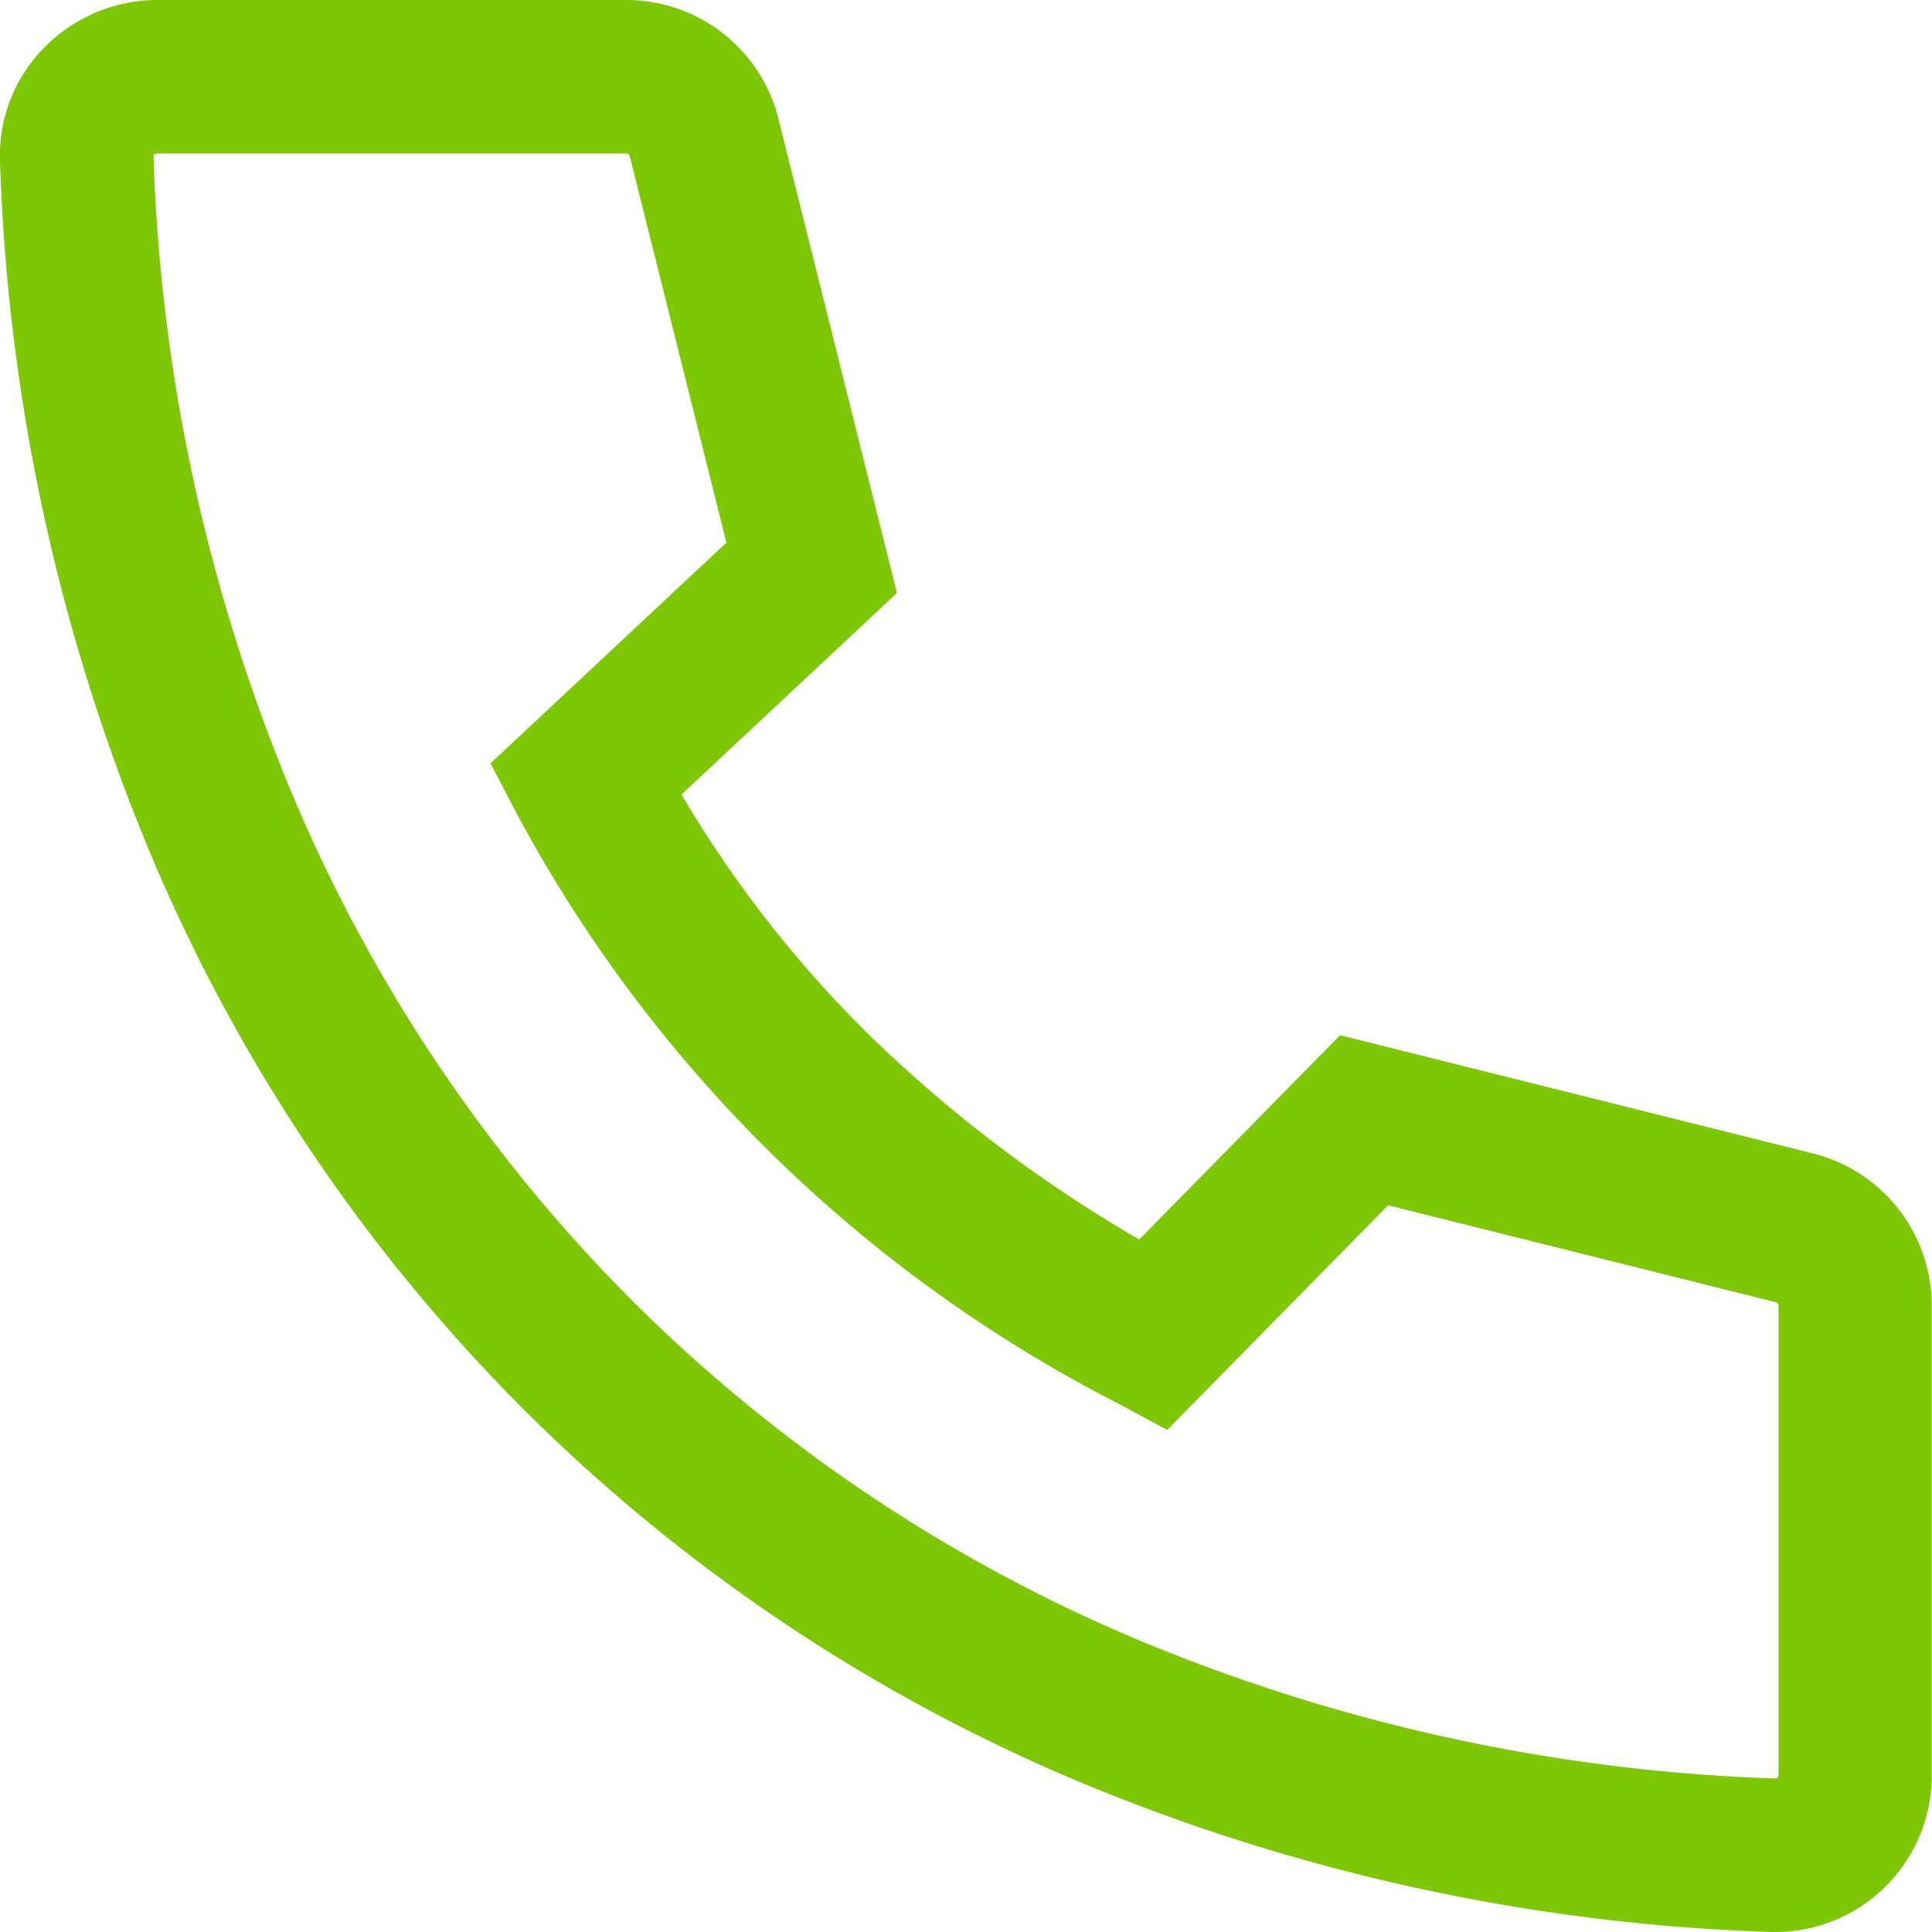
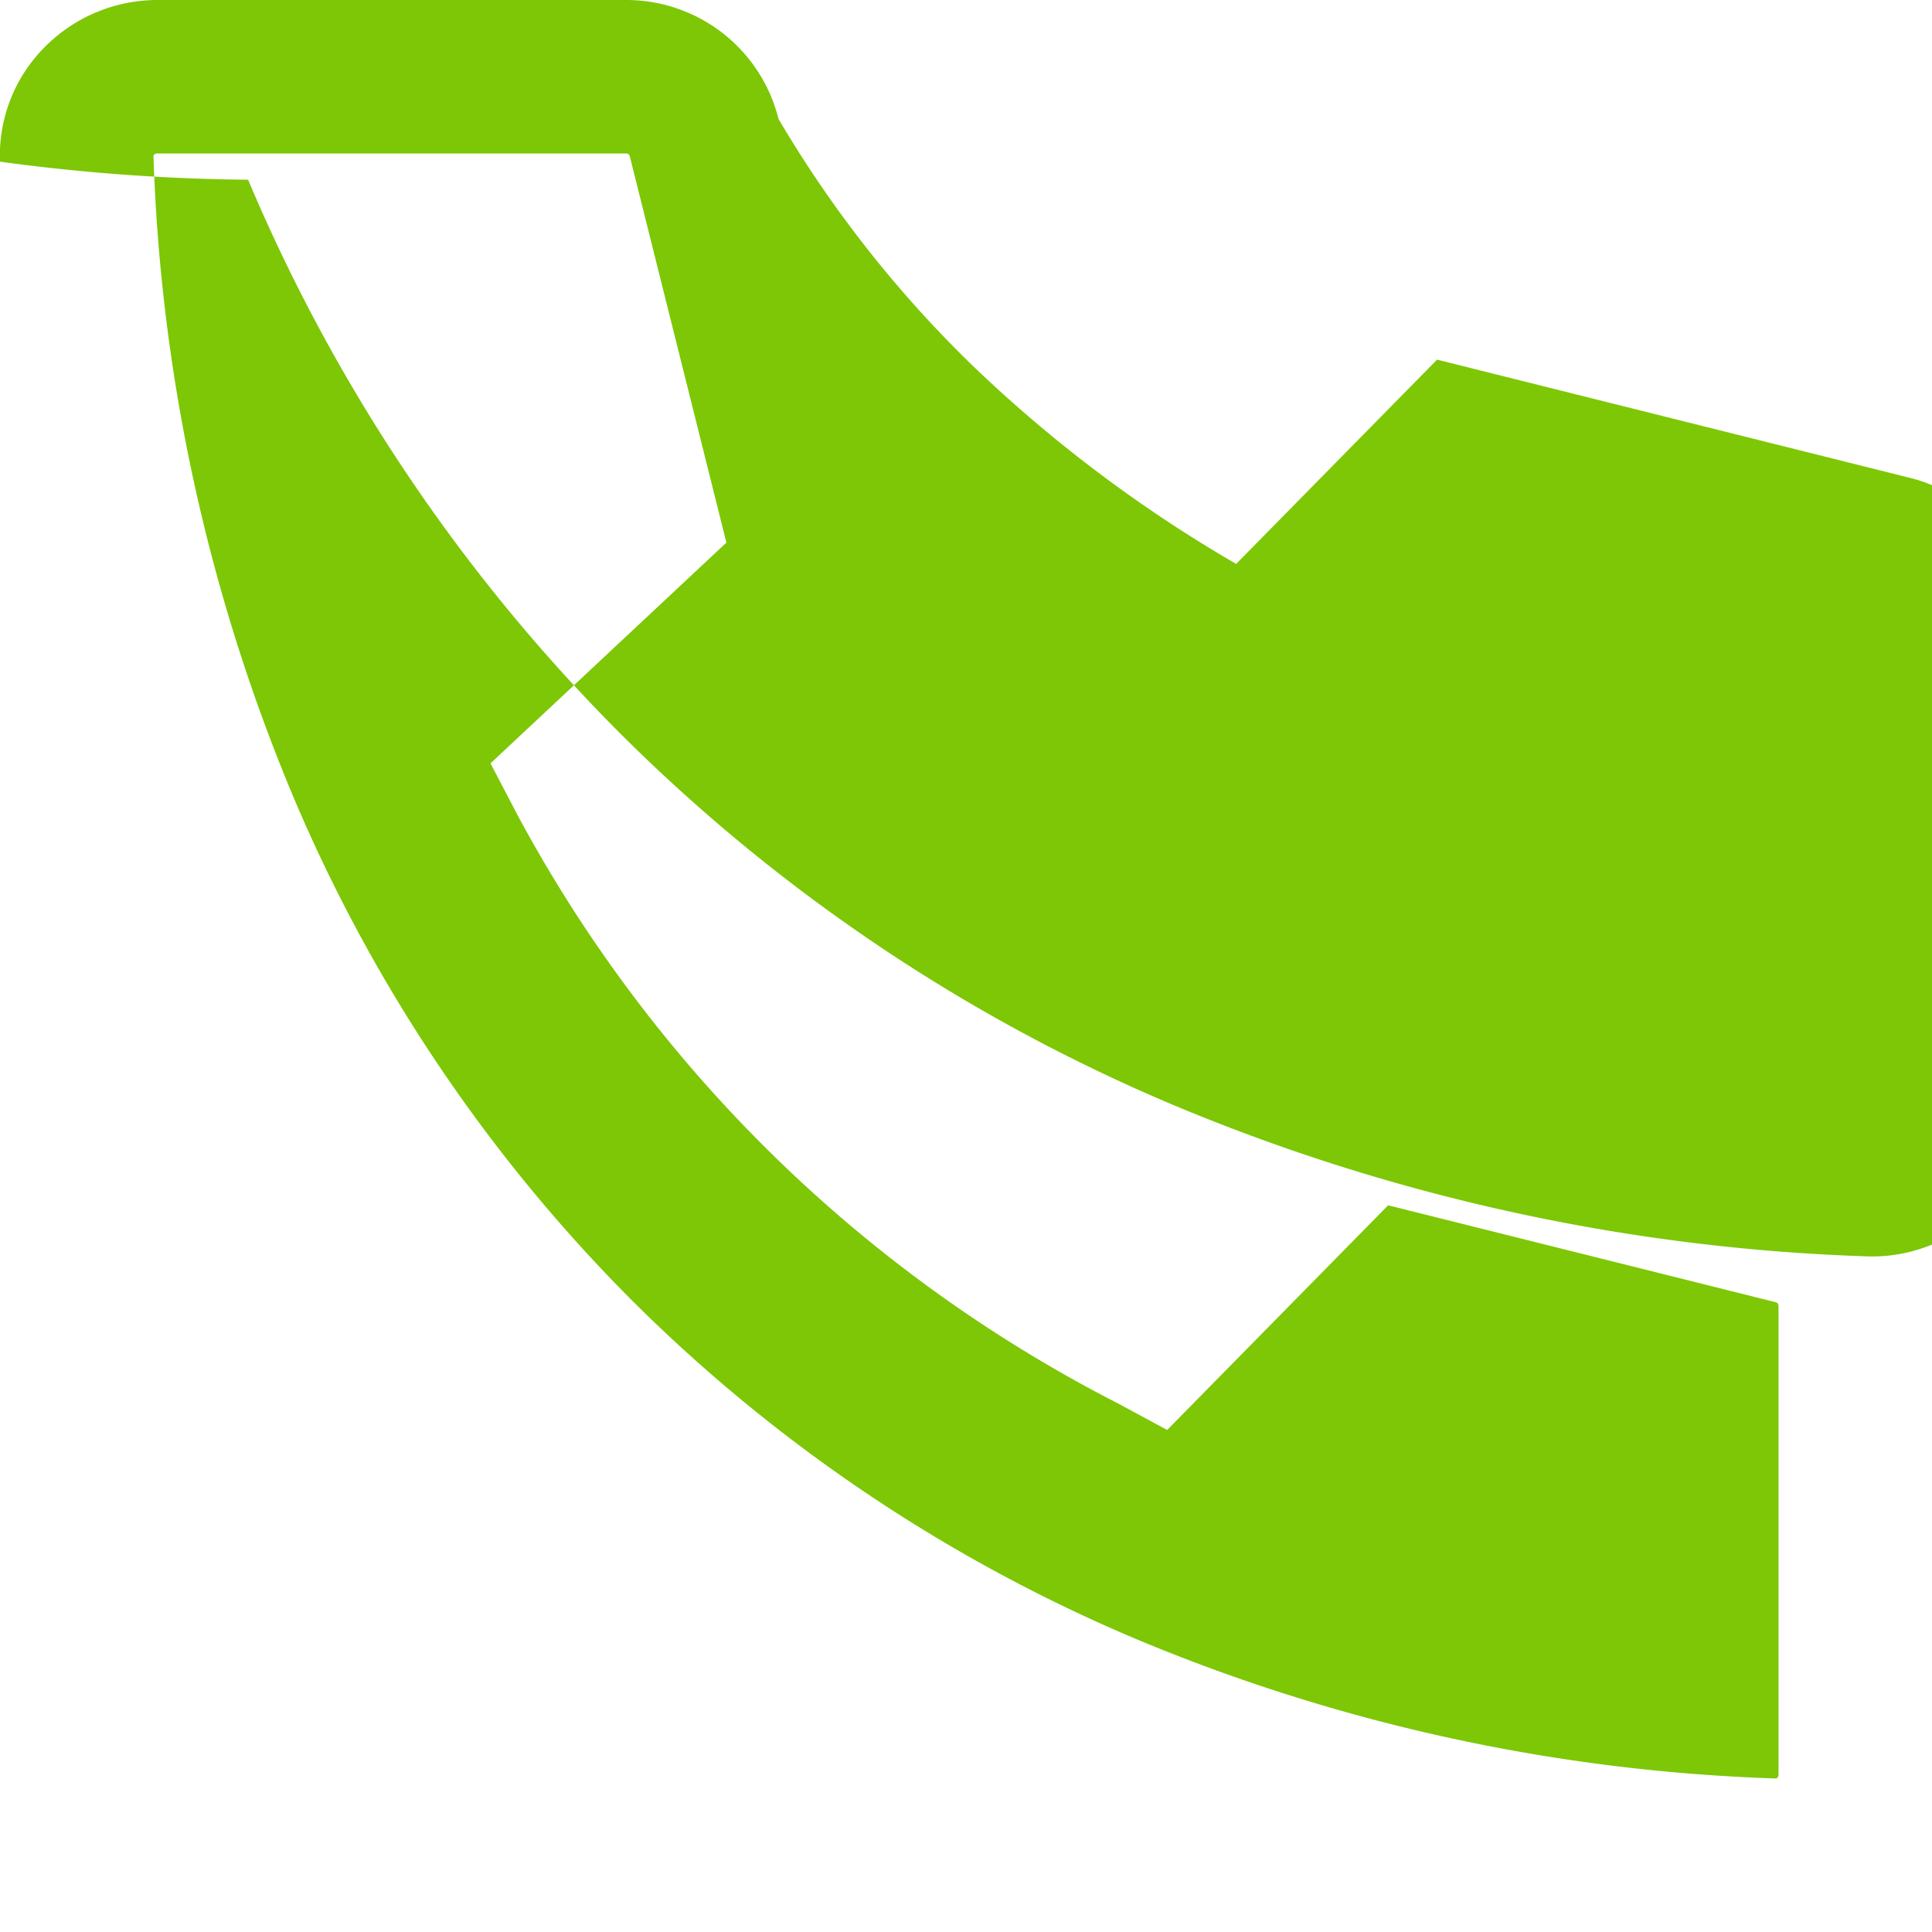
<svg xmlns="http://www.w3.org/2000/svg" width="31.475" height="31.475" viewBox="0 0 31.475 31.475">
  <defs>
    <style>.a{fill:#7dc706;}</style>
  </defs>
-   <path class="a" d="M2.061-.5H9.7a2.556,2.556,0,0,1,2.483,1.938l1.93,7.722-3.51,3.284a19.078,19.078,0,0,0,3.143,4,22.414,22.414,0,0,0,4.313,3.249l3.273-3.328,7.7,1.925a2.556,2.556,0,0,1,1.939,2.483v7.642a2.55,2.55,0,0,1-2.634,2.559,31.958,31.958,0,0,1-11.3-2.465,28.345,28.345,0,0,1-9.017-6.058,28.345,28.345,0,0,1-6.058-9.017A31.956,31.956,0,0,1-.5,2.134,2.5,2.5,0,0,1,.208.288,2.585,2.585,0,0,1,2.061-.5Zm9.273,8.84L9.76,2.045A.059.059,0,0,0,9.7,2H2.061a.071.071,0,0,0-.052.022C2,2.032,2,2.037,2,2.038A29.466,29.466,0,0,0,4.268,12.456a25.857,25.857,0,0,0,5.524,8.226,25.857,25.857,0,0,0,8.226,5.524,29.467,29.467,0,0,0,10.419,2.268.064.064,0,0,0,.038-.061V20.772a.06.06,0,0,0-.046-.057l-6.314-1.579-3.6,3.66-.826-.445a22.977,22.977,0,0,1-9.758-9.573l-.44-.842Z" transform="translate(0.5 0.5)" />
+   <path class="a" d="M2.061-.5H9.7a2.556,2.556,0,0,1,2.483,1.938a19.078,19.078,0,0,0,3.143,4,22.414,22.414,0,0,0,4.313,3.249l3.273-3.328,7.7,1.925a2.556,2.556,0,0,1,1.939,2.483v7.642a2.55,2.55,0,0,1-2.634,2.559,31.958,31.958,0,0,1-11.3-2.465,28.345,28.345,0,0,1-9.017-6.058,28.345,28.345,0,0,1-6.058-9.017A31.956,31.956,0,0,1-.5,2.134,2.5,2.5,0,0,1,.208.288,2.585,2.585,0,0,1,2.061-.5Zm9.273,8.84L9.76,2.045A.059.059,0,0,0,9.7,2H2.061a.071.071,0,0,0-.052.022C2,2.032,2,2.037,2,2.038A29.466,29.466,0,0,0,4.268,12.456a25.857,25.857,0,0,0,5.524,8.226,25.857,25.857,0,0,0,8.226,5.524,29.467,29.467,0,0,0,10.419,2.268.064.064,0,0,0,.038-.061V20.772a.06.06,0,0,0-.046-.057l-6.314-1.579-3.6,3.66-.826-.445a22.977,22.977,0,0,1-9.758-9.573l-.44-.842Z" transform="translate(0.5 0.5)" />
</svg>